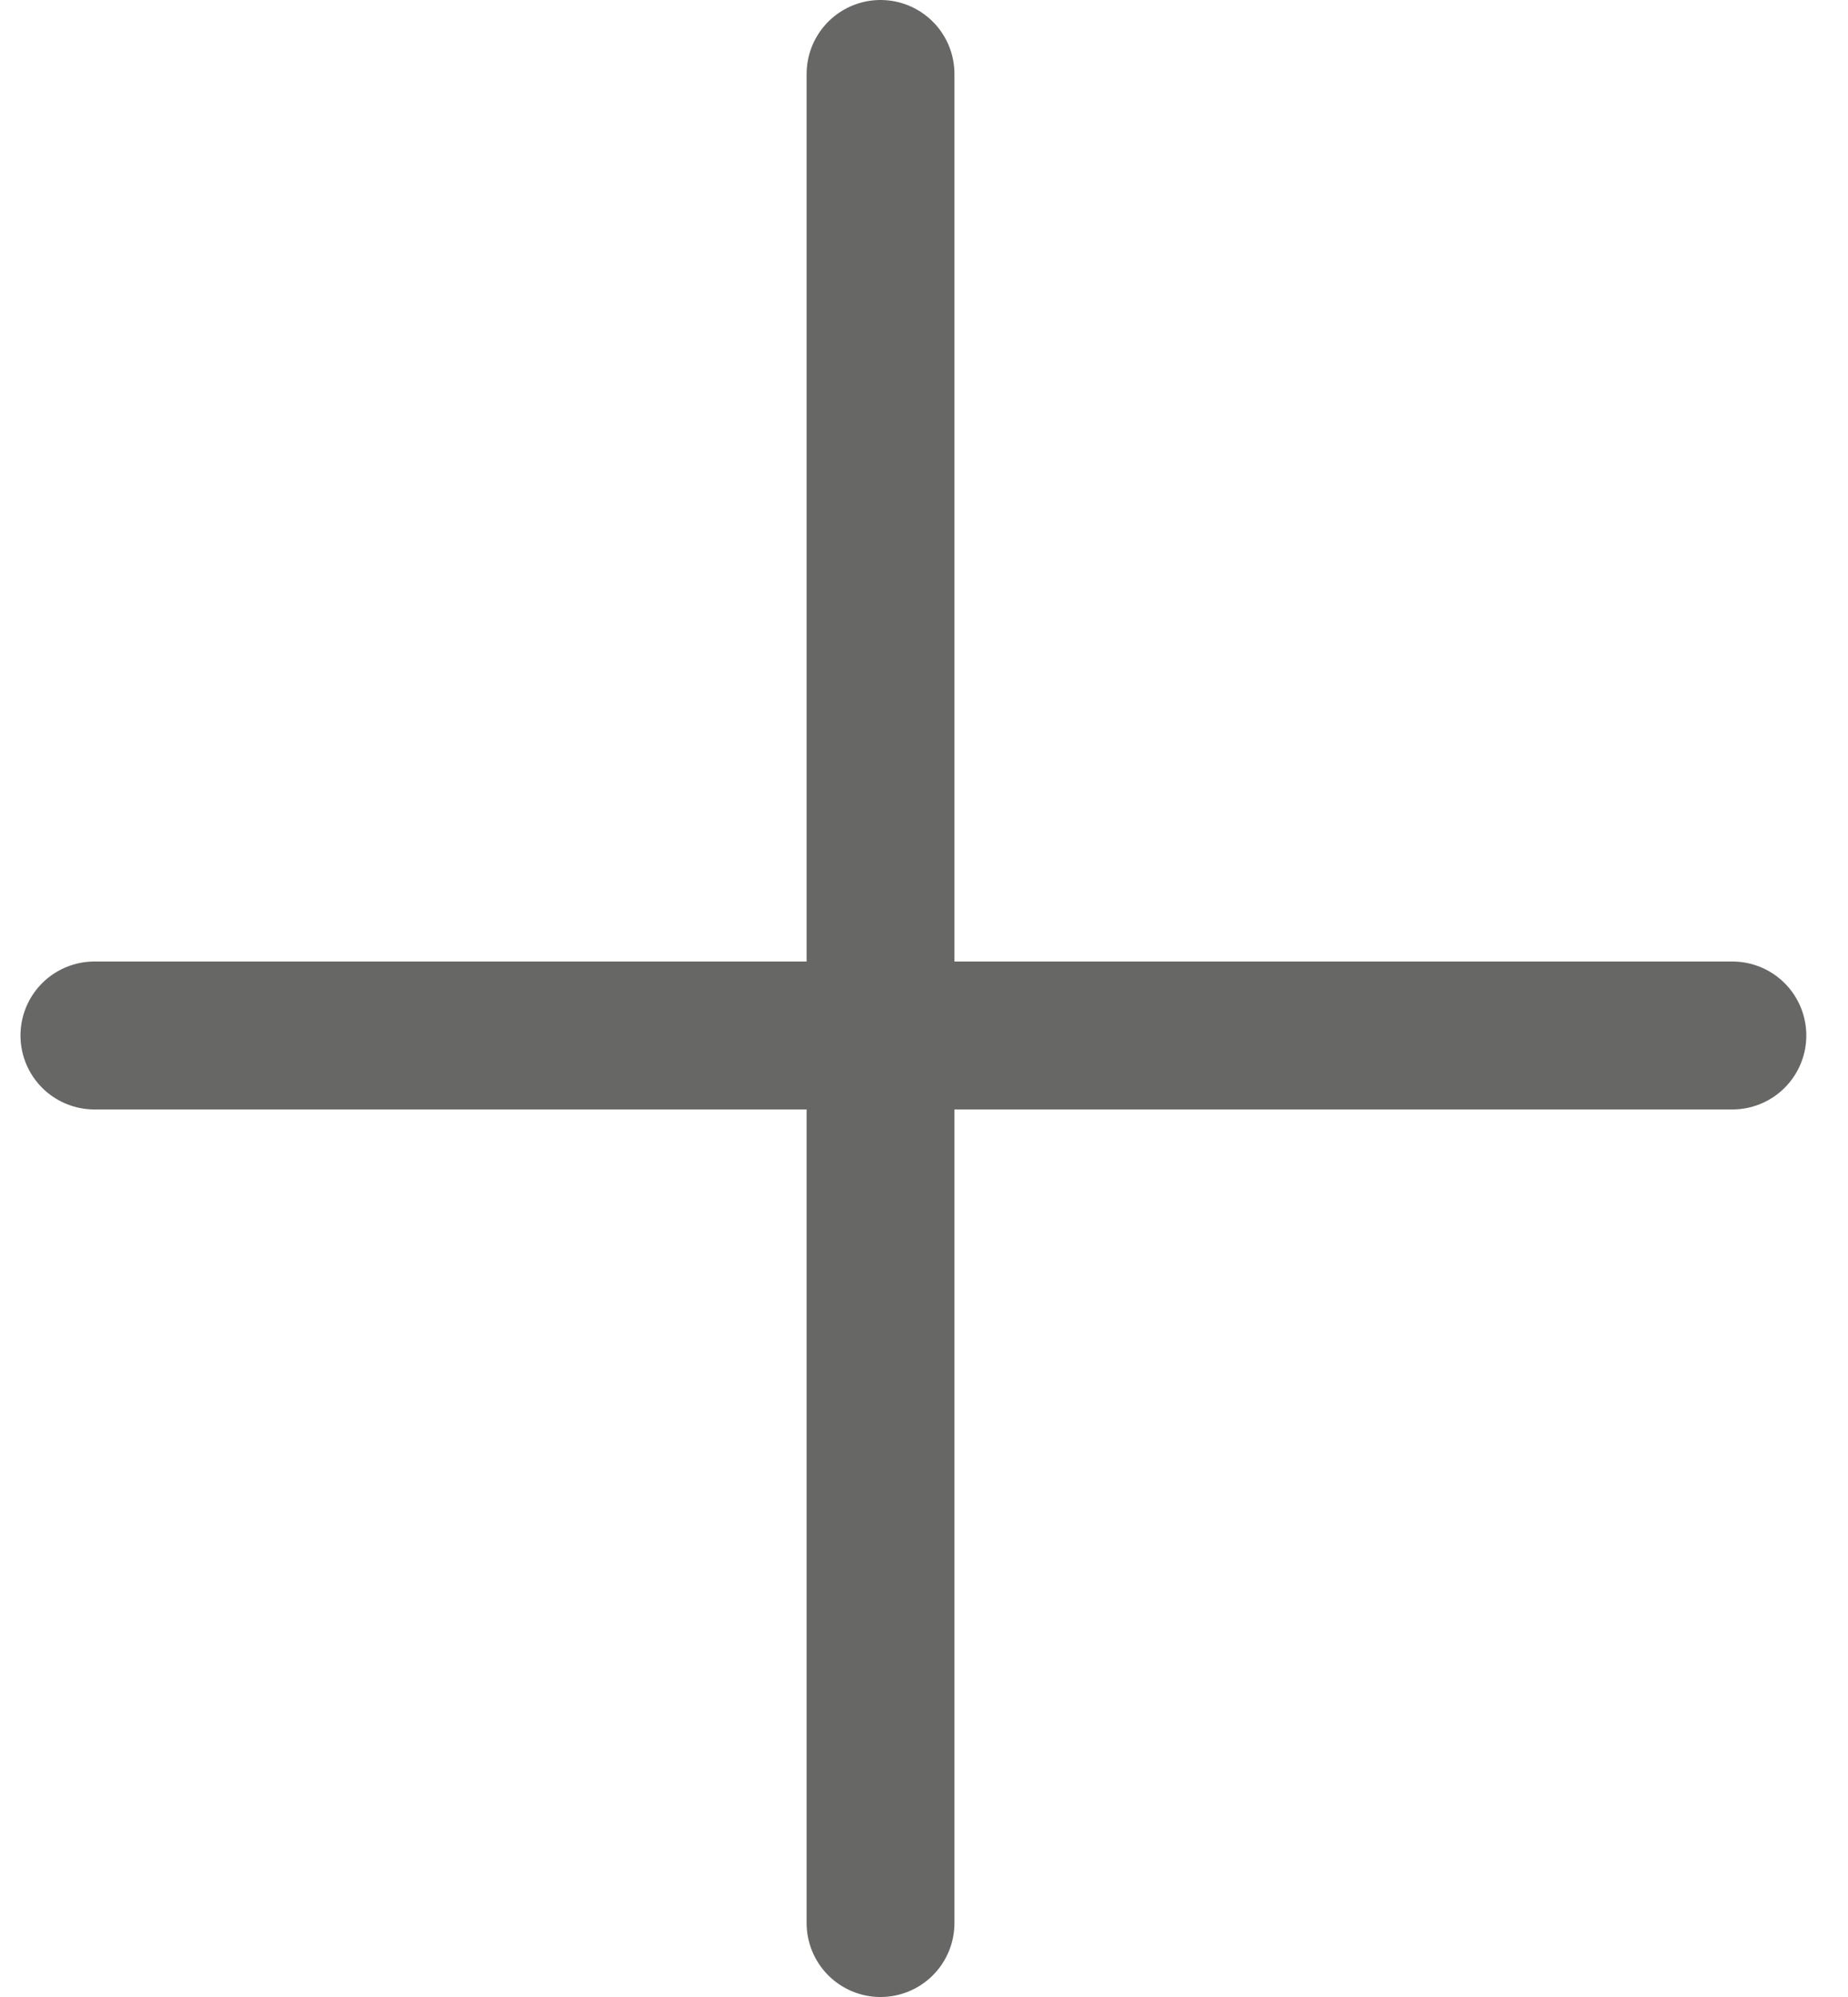
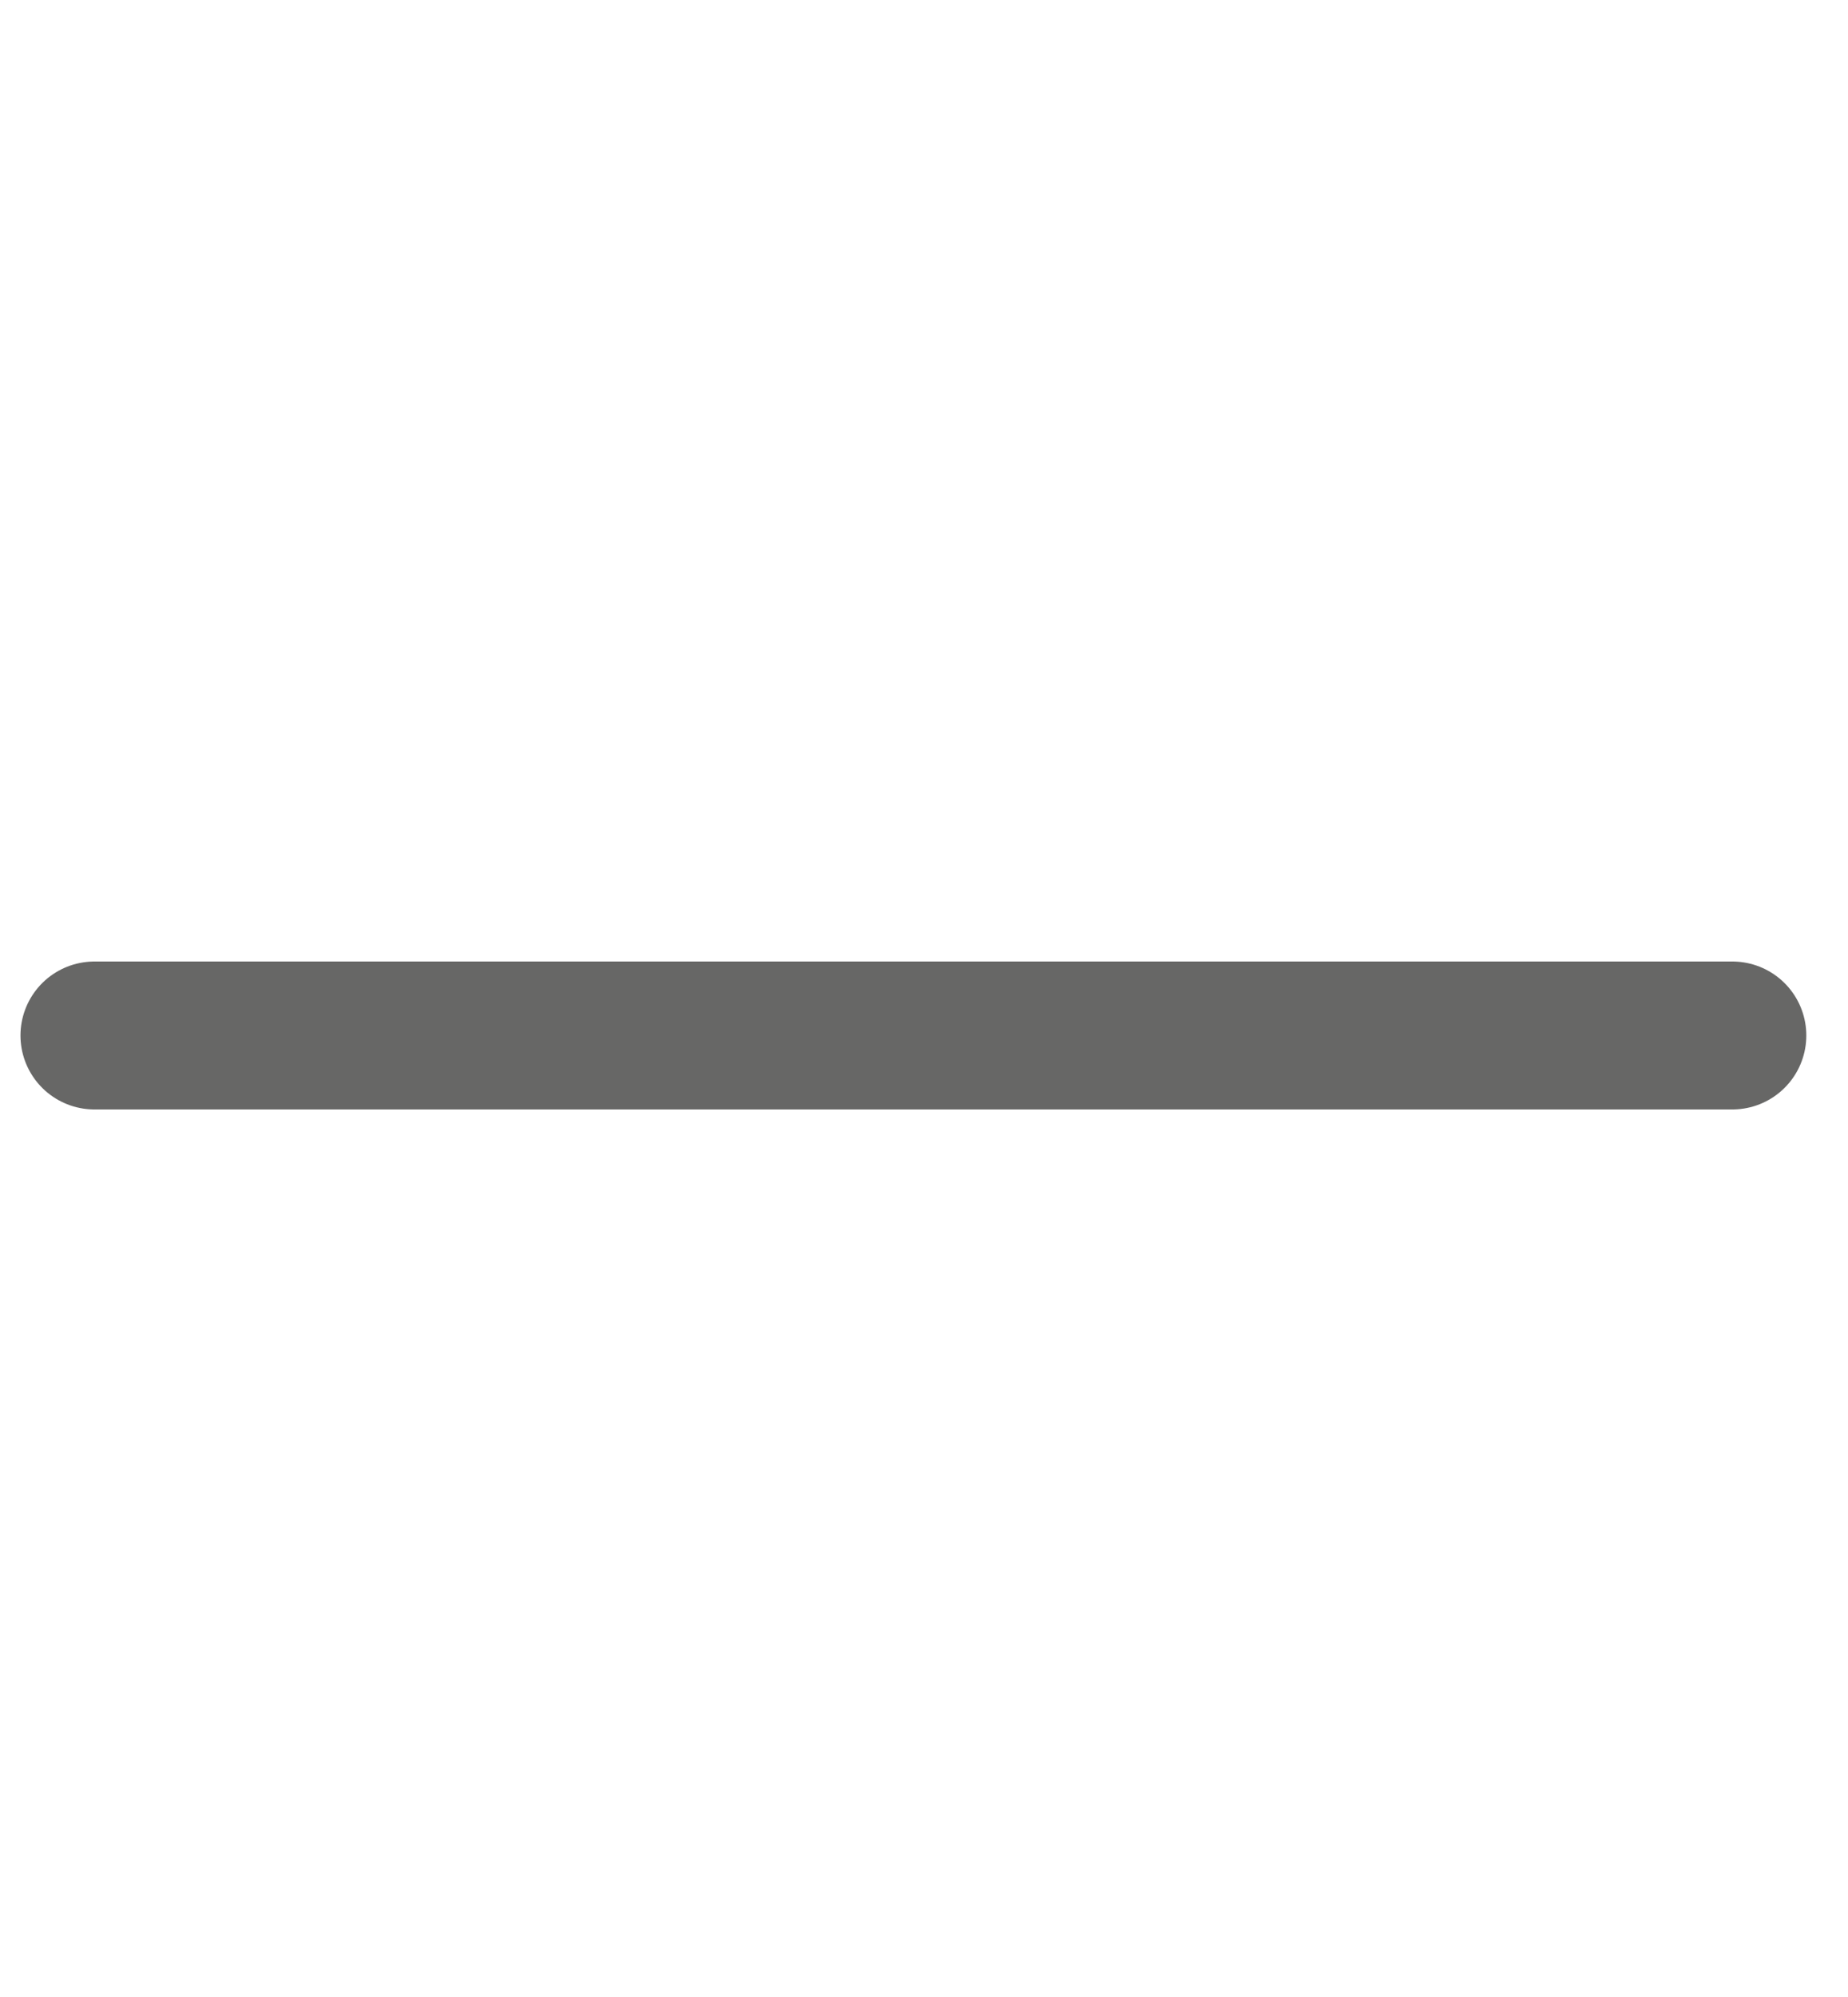
<svg xmlns="http://www.w3.org/2000/svg" width="25" height="27" viewBox="0 0 25 27" fill="none">
-   <path d="M11.912 1L11.912 26" stroke="#676766" stroke-width="2" stroke-linecap="round" />
  <path d="M1.277 14H23.436" stroke="#676766" stroke-width="2" stroke-linecap="round" />
</svg>